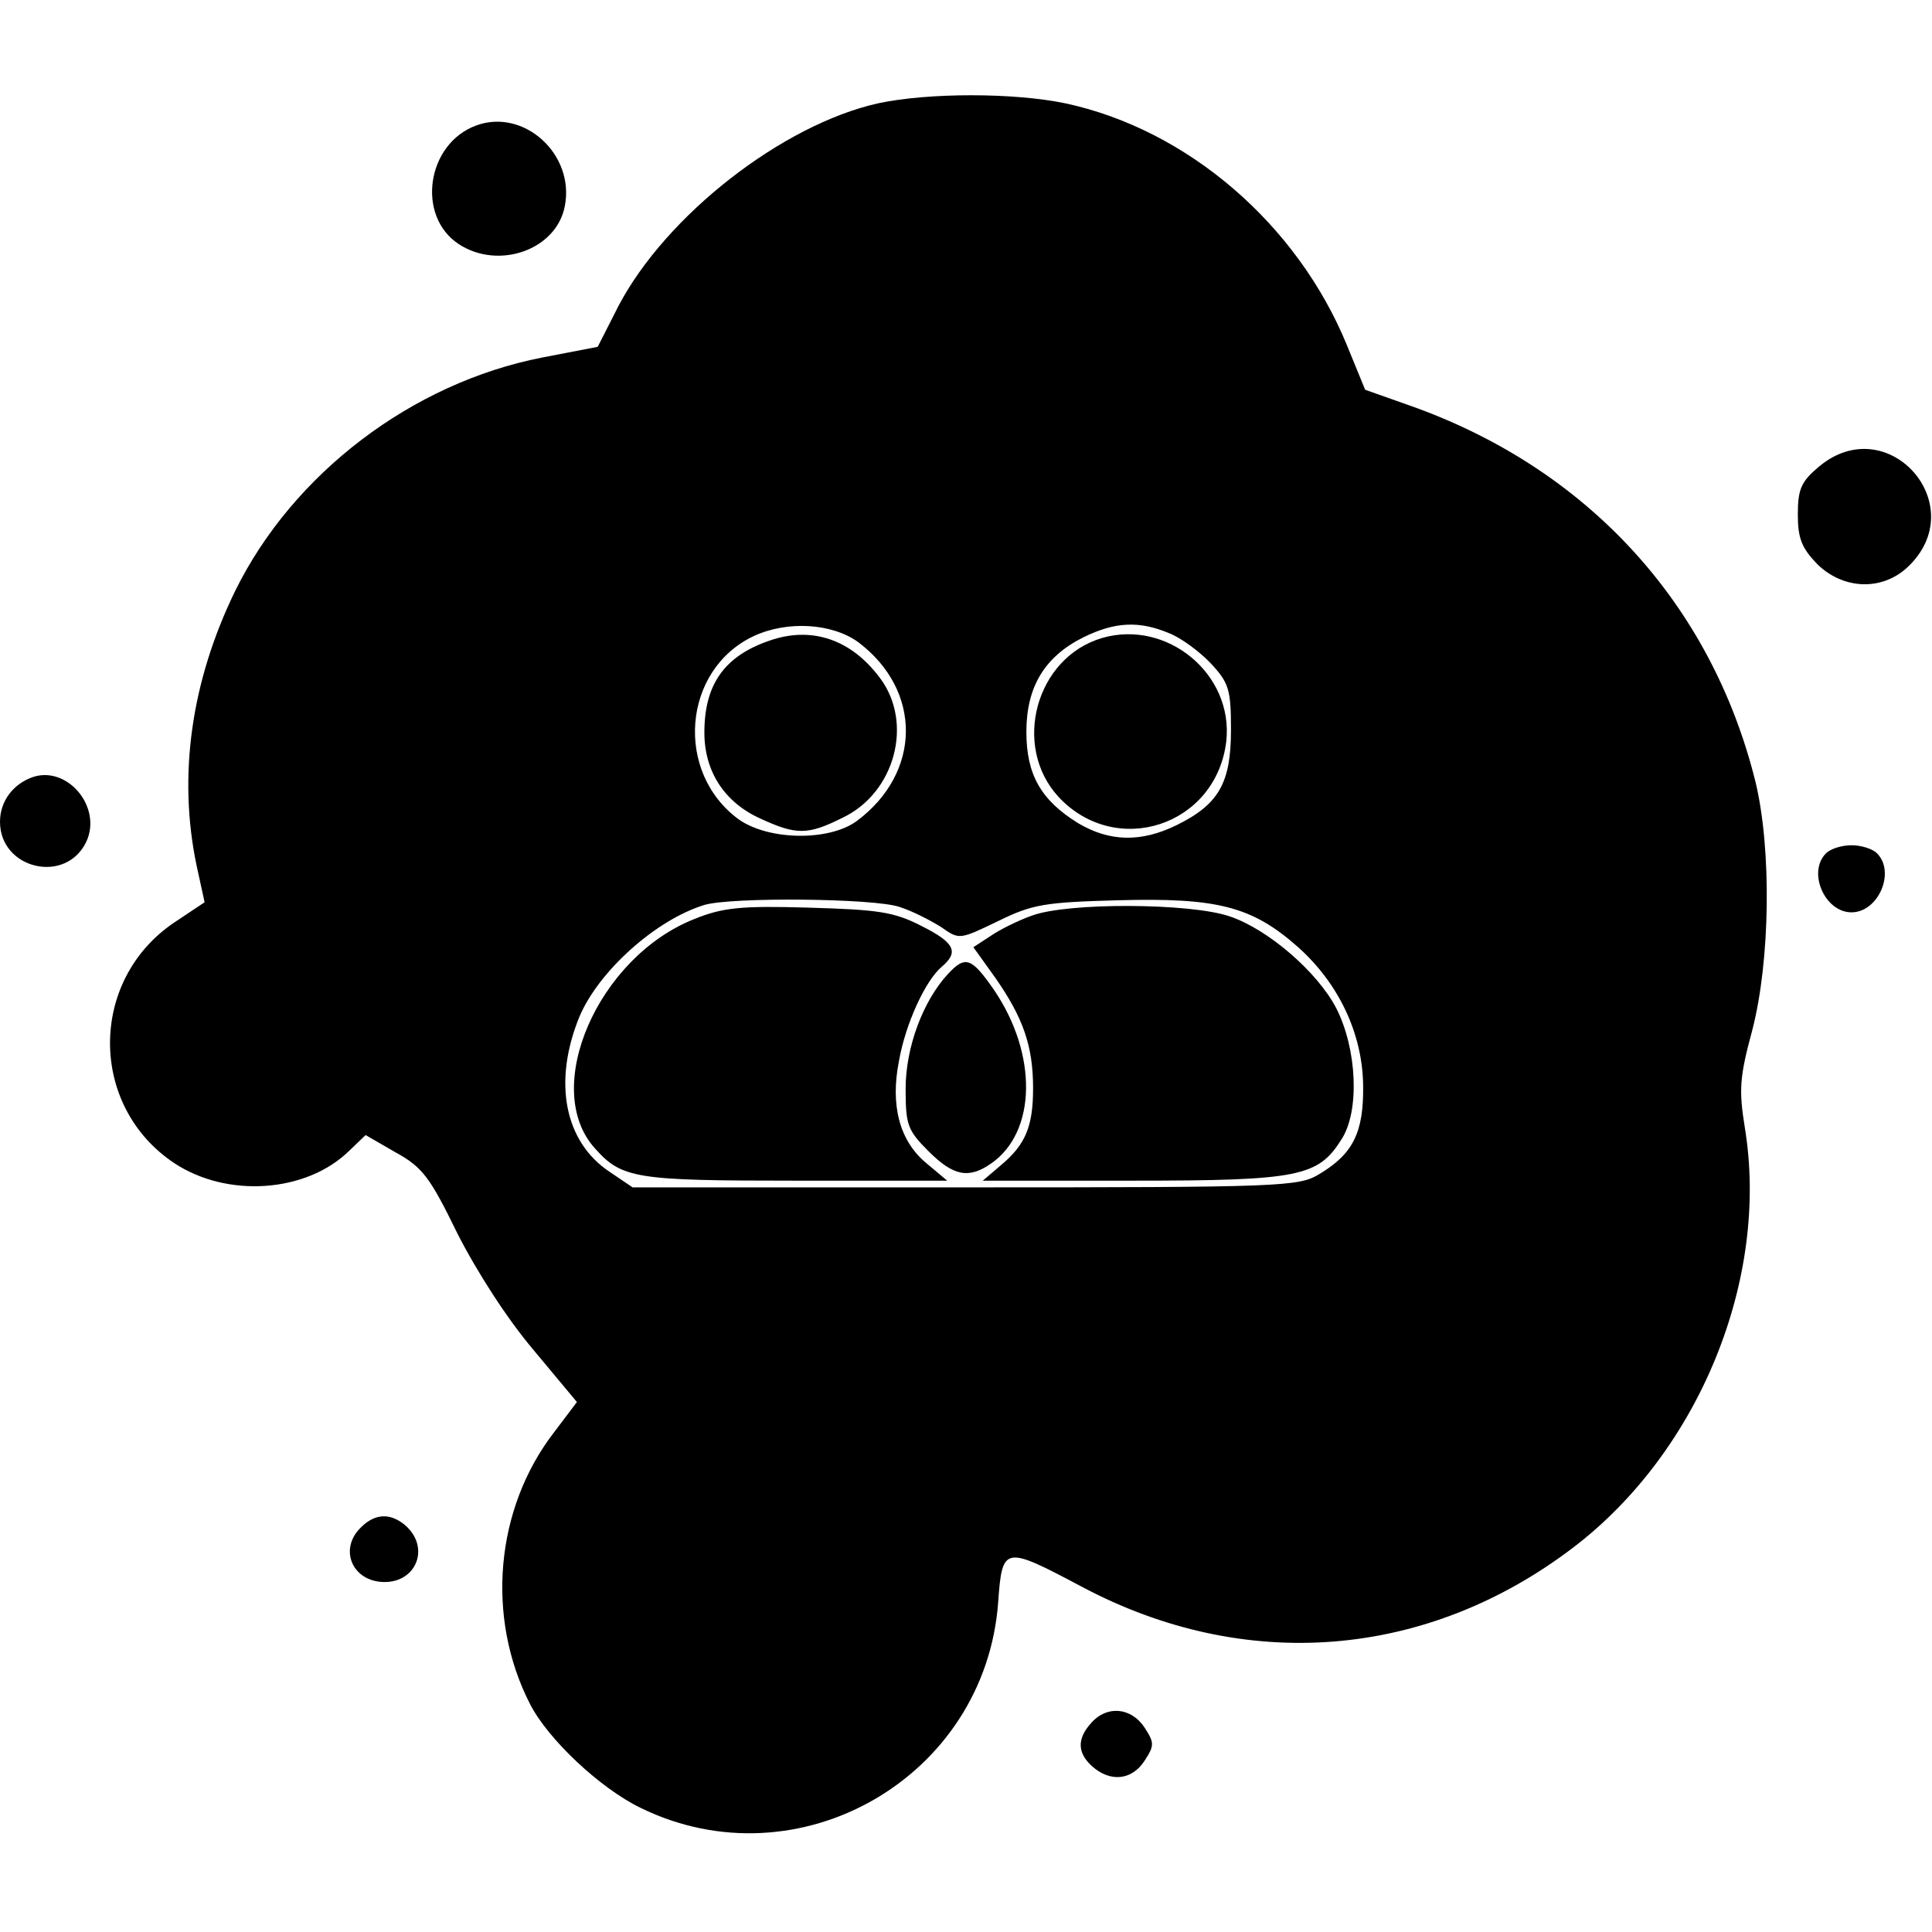
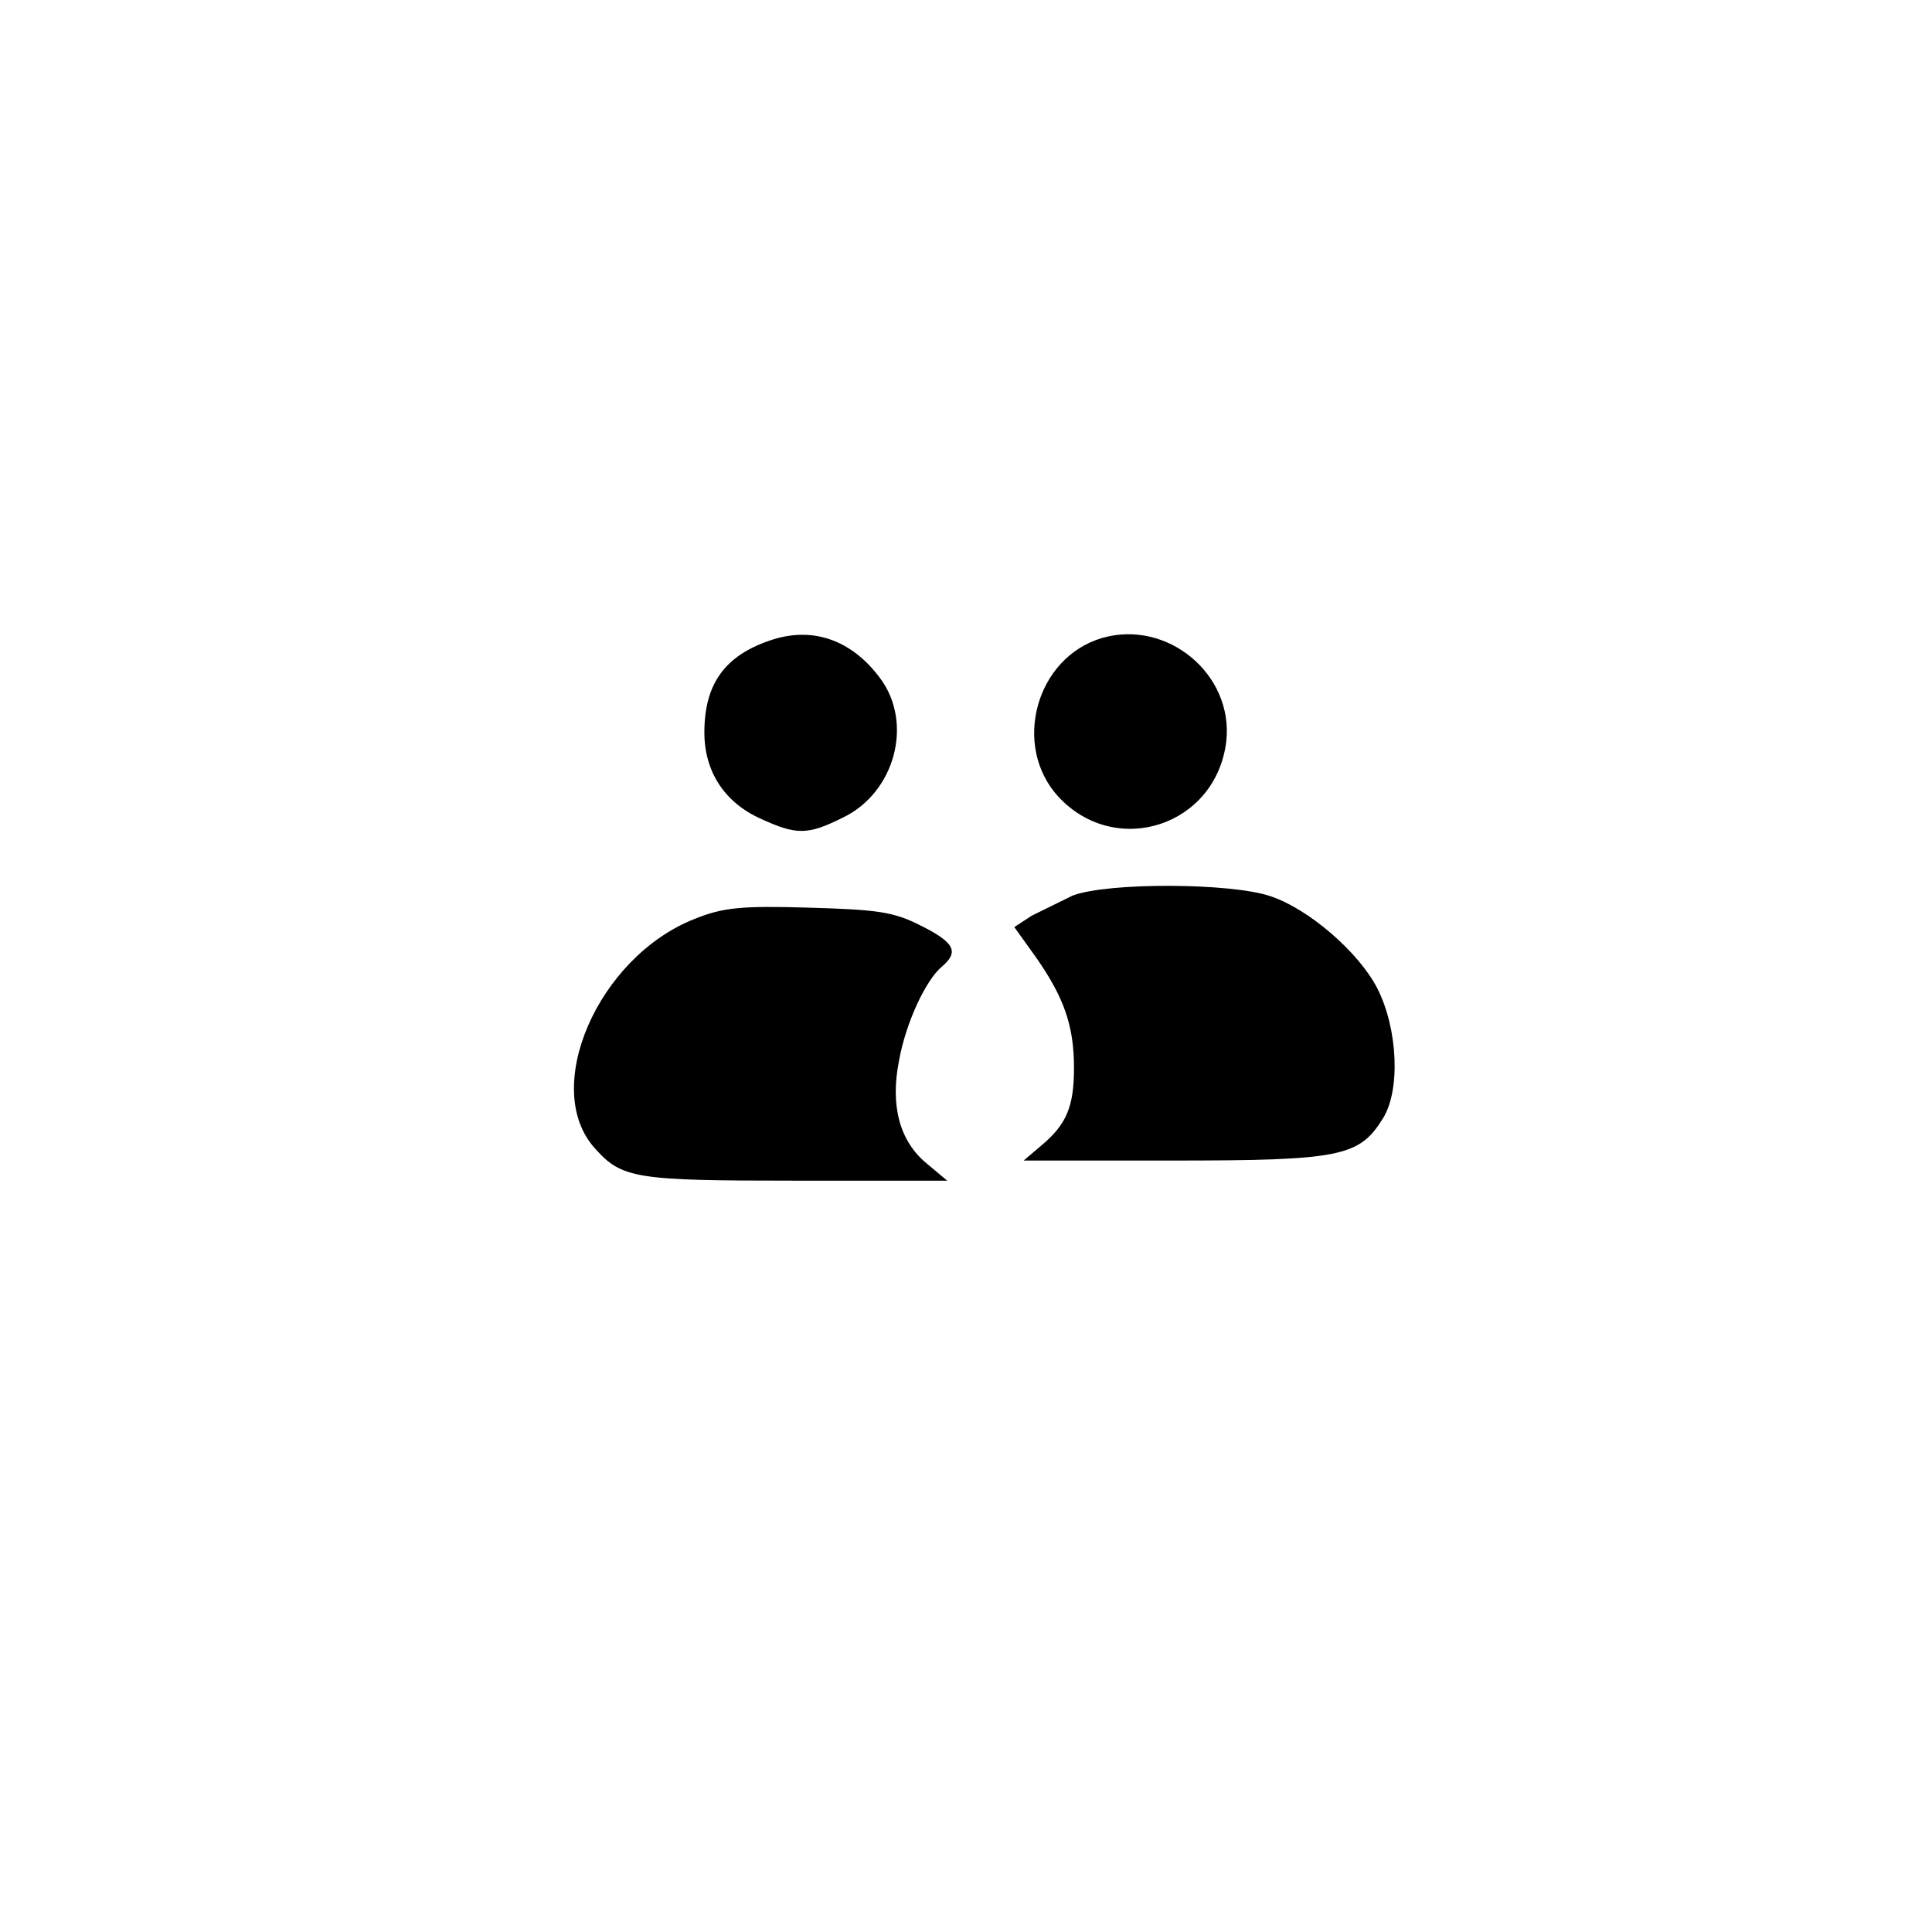
<svg xmlns="http://www.w3.org/2000/svg" version="1" width="384" height="384" viewBox="0 0 288 288">
-   <path d="M130.9 15.4c-14.3 3.2-31.6 16.7-38.7 30.2l-3.1 6.1-8.3 1.6C61.4 57.1 43.7 70.6 35.1 88c-6.6 13.5-8.6 27.6-5.8 41l1.2 5.5-4.5 3c-12.8 8.6-12.8 27.4 0 35.9 7.9 5.2 19.6 4.4 26-1.8l2.5-2.4 4.5 2.6c4 2.2 5.1 3.7 9.2 12.1 2.9 5.7 7.4 12.7 11.3 17.3L86 209l-3.4 4.5c-8.8 11.4-10.2 27.6-3.6 40.5 2.7 5.3 10.5 12.6 16.5 15.5 23.5 11.5 51.4-4.5 53.3-30.7.6-8.4.9-8.4 12.4-2.3 24.4 13 51.5 10.8 73.3-5.8 18.8-14.3 29.3-40.1 25.6-62.6-.9-5.6-.8-7.5 1.1-14.5 2.7-10.4 2.9-27 .5-37-6.6-26.7-25.2-46.9-51.7-56.2l-6.5-2.3-2.7-6.6c-7.4-18.1-23.8-32.2-42-36.1-7.7-1.6-20.4-1.6-27.9 0zm-3 80.3c9.6 7.2 9.5 19.5-.2 26.7-4.1 3-13 2.9-17.5-.2-9.7-7-8.5-22.4 2.2-27.4 5-2.3 11.6-1.9 15.5.9zm46.4-1.3c1.8.7 4.6 2.8 6.2 4.5 2.7 2.9 3 3.9 3 9.9 0 7.9-1.8 11.1-8.1 14.2-5.3 2.6-10 2.5-14.7-.3-5.5-3.4-7.7-7.2-7.7-13.6 0-6.7 2.7-11.2 8.5-14.1 4.7-2.3 8.3-2.5 12.8-.6zm-40.2 40.8c1.9.6 4.6 2 6.2 3 2.7 1.9 2.7 1.9 8.5-.9 5.1-2.5 6.9-2.8 17.9-3.1 14.7-.4 19.9.9 26.7 6.9 6.1 5.4 9.7 12.9 9.8 20.7.1 7-1.5 10.2-6.5 13.2-3.1 1.9-5.4 2-52.8 2H94.3l-3.4-2.3c-6.8-4.5-8.5-13.5-4.5-23.2 2.9-6.8 11.4-14.4 18.6-16.6 4-1.2 25.4-1 29.1.3z" />
-   <path d="M114.7 95.5c-6.7 2.3-9.7 6.5-9.7 13.7 0 5.8 3 10.4 8.3 12.8 5.4 2.5 7.1 2.5 12.3-.1 7.8-3.7 10.6-14.1 5.6-20.8-4.3-5.8-10.2-7.8-16.5-5.6zM164.3 95.1c-9.9 2.9-13.5 16.1-6.5 23.7 8.6 9.2 23.5 4.3 25-8.3 1.1-10-8.8-18.2-18.5-15.4zM103.5 137c-14.4 5.7-22.9 25.3-14.8 34.2 4 4.5 6.1 4.8 29.8 4.8h22.7l-3.1-2.6c-4-3.3-5.4-8.6-4.1-15.2 1-5.7 4-12.1 6.4-14.1 2.6-2.2 1.9-3.6-3.1-6.1-4.1-2.1-6.5-2.4-16.8-2.7-10.1-.3-12.8 0-17 1.7zM153.8 136.5c-2 .7-4.8 2.1-6.1 3l-2.6 1.7 3.3 4.6c4.1 5.9 5.6 10.1 5.6 16.4 0 5.7-1.1 8.4-4.8 11.5l-2.7 2.3h22.3c24.9 0 27.7-.6 31.2-6.2 2.7-4.2 2.3-13.4-.8-19.5-2.8-5.4-10.2-11.8-15.9-13.7-5.8-2-24.2-2.1-29.5-.1z" />
-   <path d="M141.3 145.2c-3.7 4-6.3 10.9-6.3 17.1 0 5.4.3 6.2 3.4 9.3 3.7 3.7 6 4.2 9.4 1.8 6.7-4.7 6.9-16.2.4-25.8-3.4-4.9-4.3-5.2-6.9-2.4zM71 18.7c-7.4 2.7-9 13.5-2.6 17.7 6 3.9 14.6.8 15.8-5.7 1.5-7.7-6.1-14.6-13.2-12zM271.1 69.6c-2.6 2.2-3.1 3.3-3.1 7.1 0 3.6.6 5 2.9 7.4 3.9 3.8 9.6 4 13.4.5 9.9-9.2-2.9-23.7-13.2-15zM5 115.8c-3 1-5 3.6-5 6.7 0 7.1 9.9 9.4 12.9 2.9 2.3-5.1-2.8-11.2-7.9-9.6zM272.2 127.2c-2.8 2.8-.2 8.8 3.8 8.8s6.6-6 3.8-8.8c-.7-.7-2.4-1.2-3.8-1.2s-3.1.5-3.8 1.2zM53.5 228c-2.8 3.1-1 7.4 3.2 7.8 5.3.5 7.7-5.2 3.5-8.6-2.3-1.8-4.6-1.5-6.7.8zM162.7 256.8c-2.2 2.4-2.1 4.5.1 6.5 2.7 2.4 5.9 2.1 7.8-.8 1.5-2.3 1.5-2.7 0-5-2-3-5.6-3.3-7.9-.7z" />
+   <path d="M114.7 95.5c-6.7 2.3-9.7 6.5-9.7 13.7 0 5.8 3 10.4 8.3 12.8 5.4 2.5 7.1 2.5 12.3-.1 7.8-3.7 10.6-14.1 5.6-20.8-4.3-5.8-10.2-7.8-16.5-5.6zM164.3 95.1c-9.9 2.9-13.5 16.1-6.5 23.7 8.6 9.2 23.5 4.3 25-8.3 1.1-10-8.8-18.2-18.5-15.4zM103.5 137c-14.4 5.7-22.9 25.3-14.8 34.2 4 4.5 6.1 4.8 29.8 4.8h22.7l-3.1-2.6c-4-3.3-5.4-8.6-4.1-15.2 1-5.7 4-12.1 6.4-14.1 2.6-2.2 1.9-3.6-3.1-6.1-4.1-2.1-6.5-2.4-16.8-2.7-10.1-.3-12.8 0-17 1.7zM153.8 136.5l-2.6 1.7 3.3 4.6c4.1 5.9 5.6 10.1 5.6 16.4 0 5.7-1.1 8.4-4.8 11.5l-2.7 2.3h22.3c24.9 0 27.7-.6 31.2-6.2 2.7-4.2 2.3-13.4-.8-19.5-2.8-5.4-10.2-11.8-15.9-13.7-5.8-2-24.2-2.1-29.5-.1z" />
</svg>